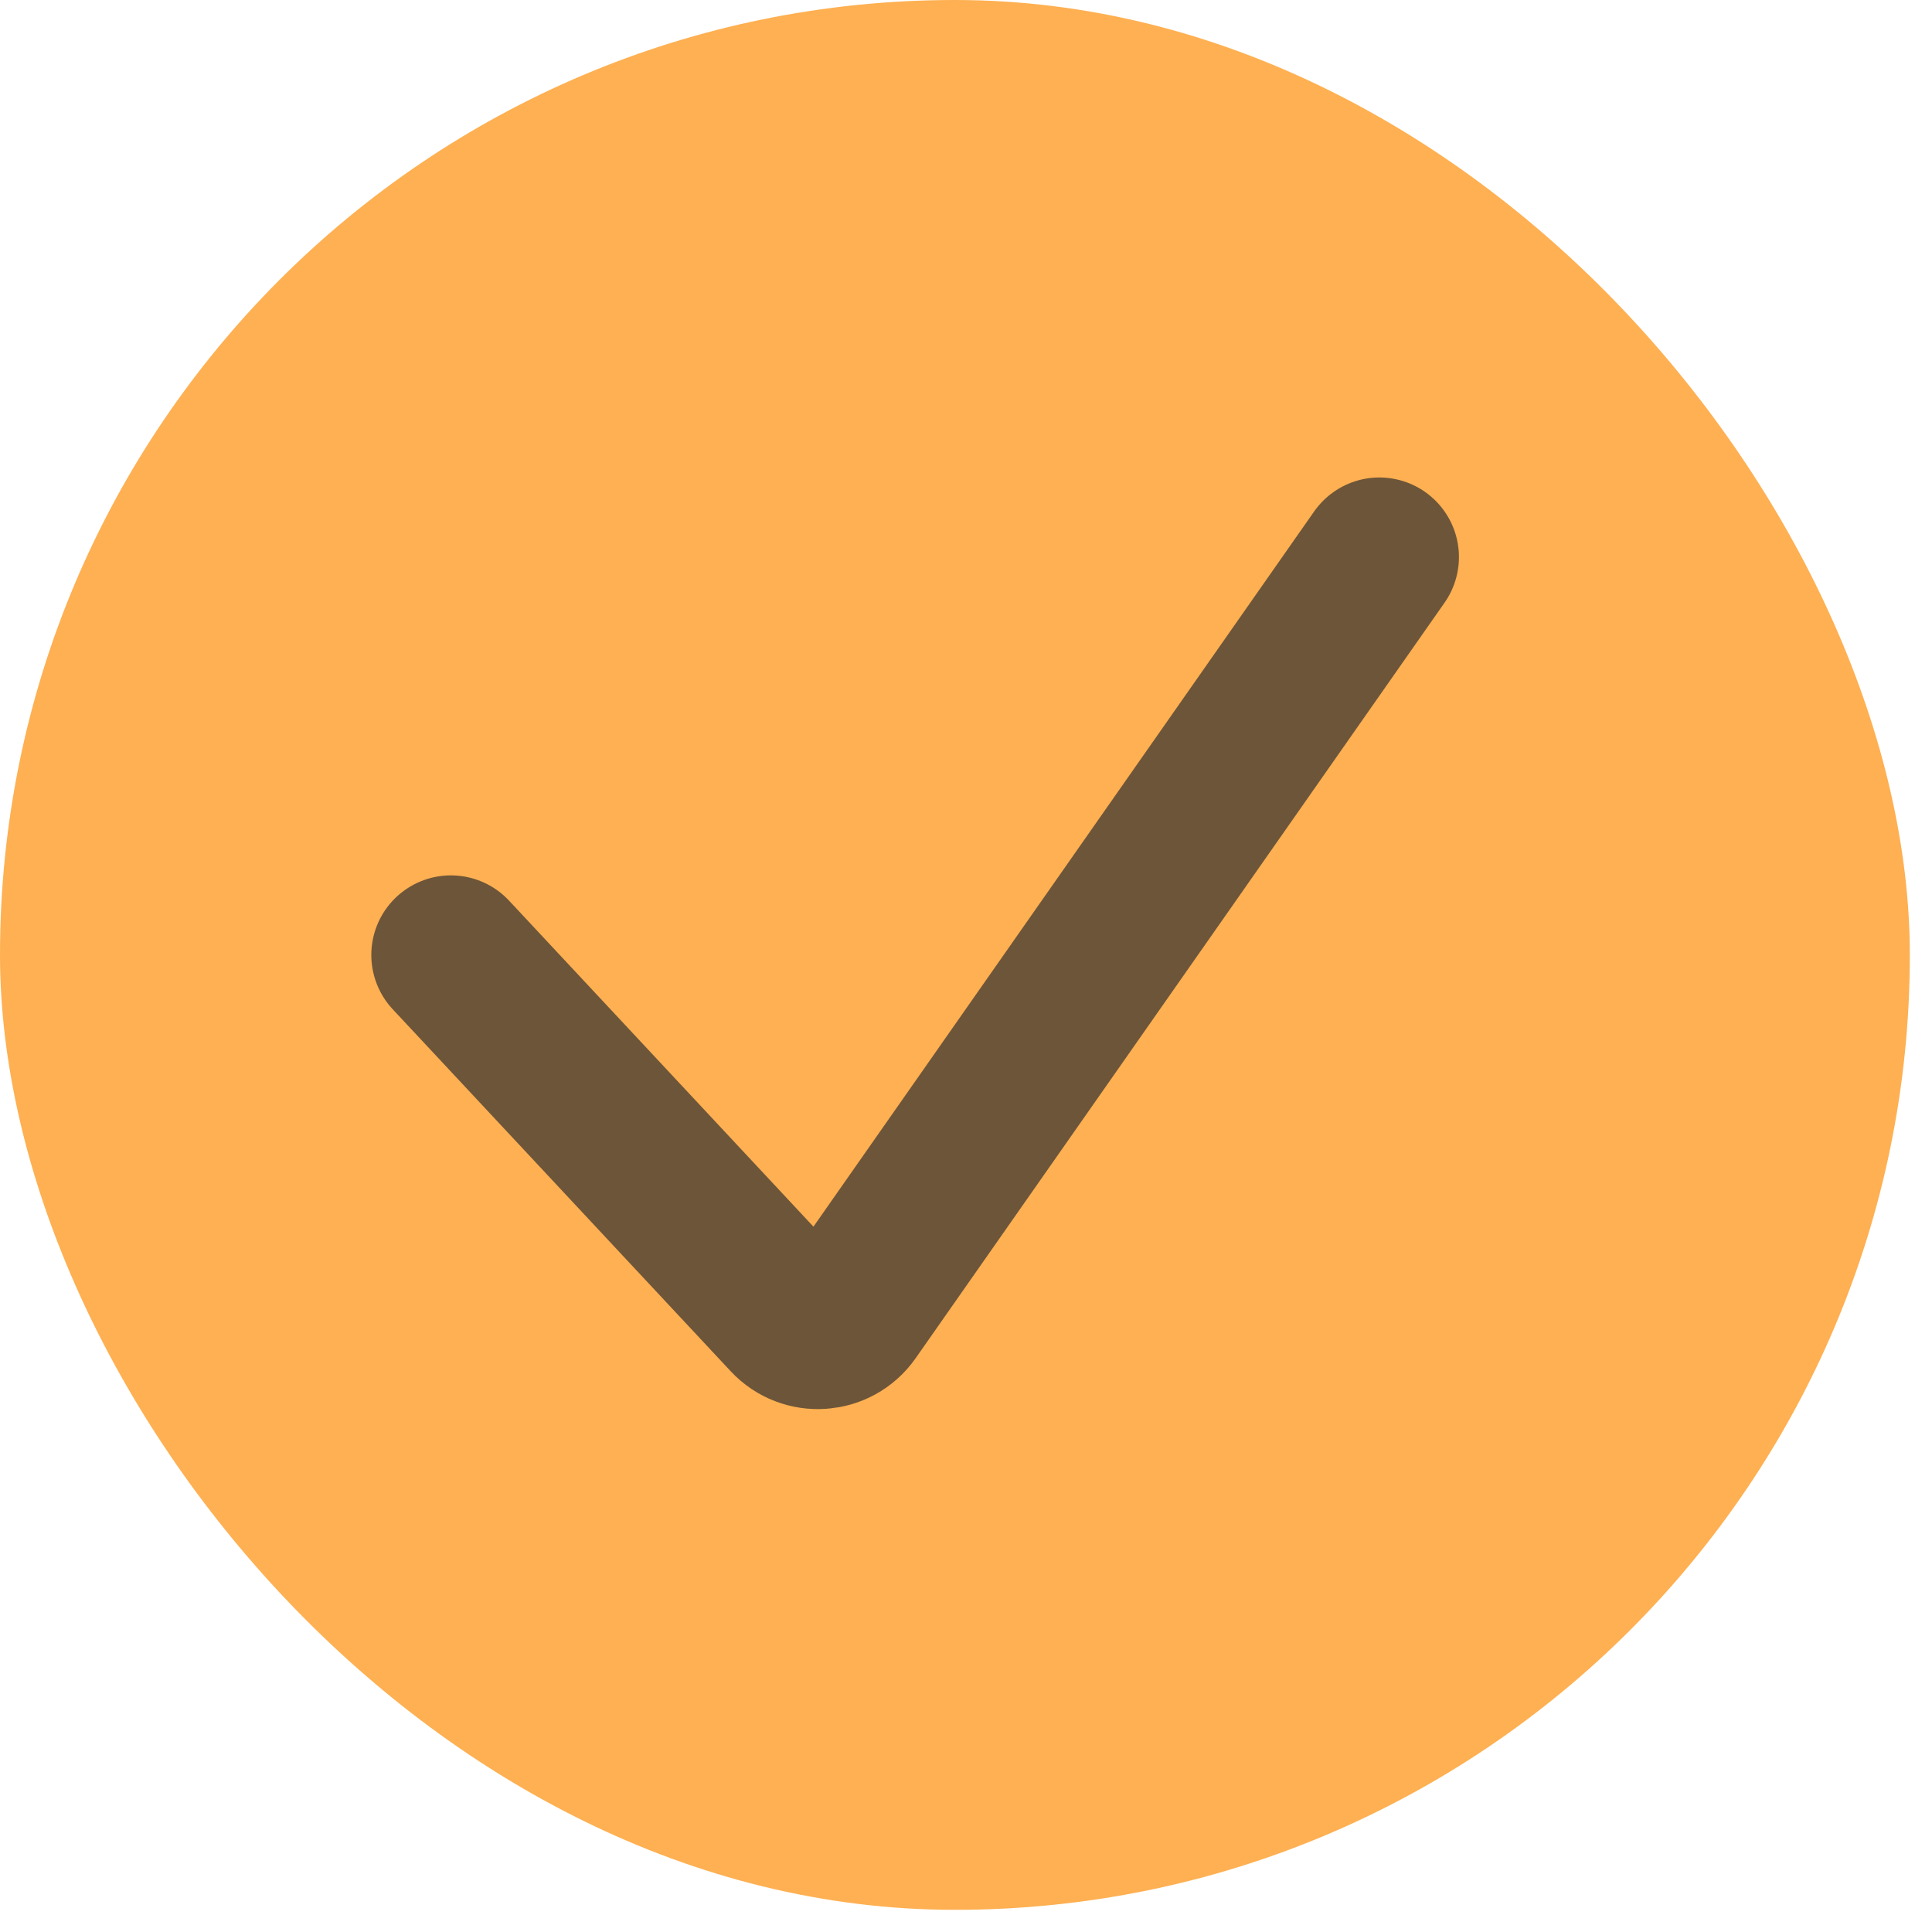
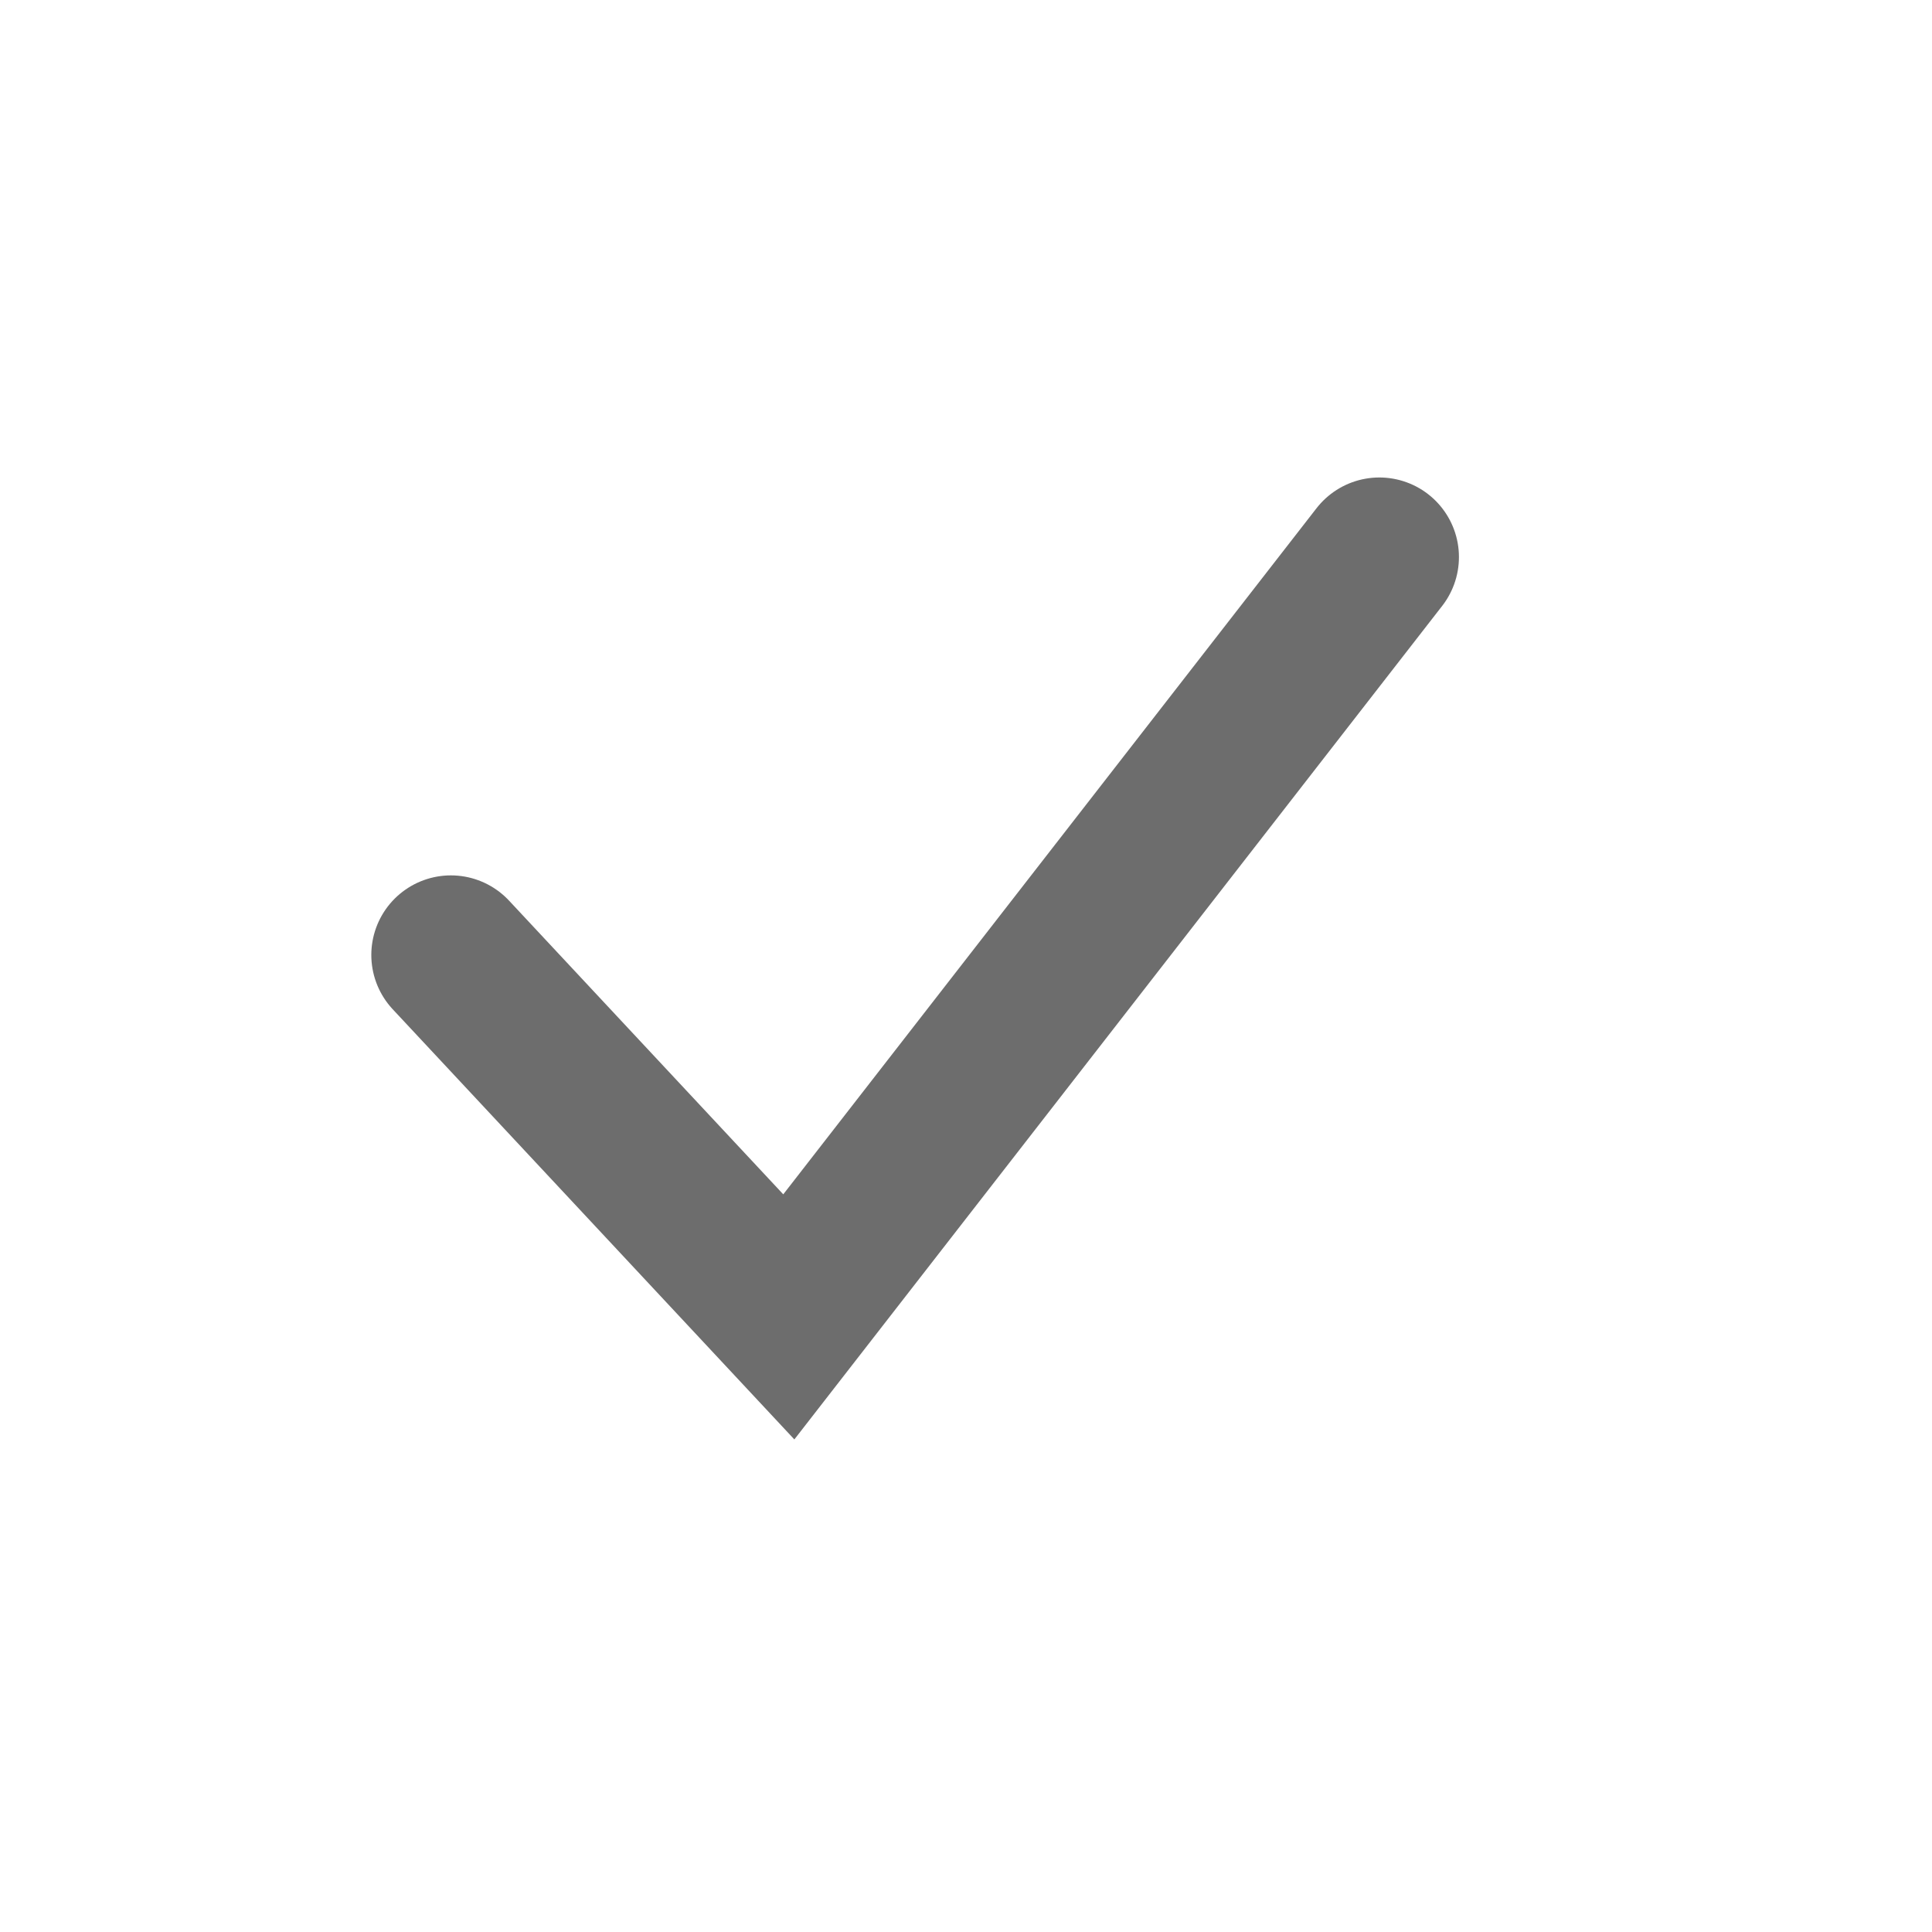
<svg xmlns="http://www.w3.org/2000/svg" fill="none" height="100%" overflow="visible" preserveAspectRatio="none" style="display: block;" viewBox="0 0 21 21" width="100%">
  <g id="Checkmark">
-     <rect fill="#FEB052" height="20.759" rx="10.38" width="20.759" />
-     <path d="M4.901 10.38L8.574 14.314C8.761 14.515 9.087 14.492 9.244 14.267L14.993 6.055" id="Vector 4" stroke="#303030" stroke-linecap="round" stroke-opacity="0.7" stroke-width="1.73" />
+     <path d="M4.901 10.38L8.574 14.314L14.993 6.055" id="Vector 4" stroke="#303030" stroke-linecap="round" stroke-opacity="0.7" stroke-width="1.73" />
  </g>
</svg>